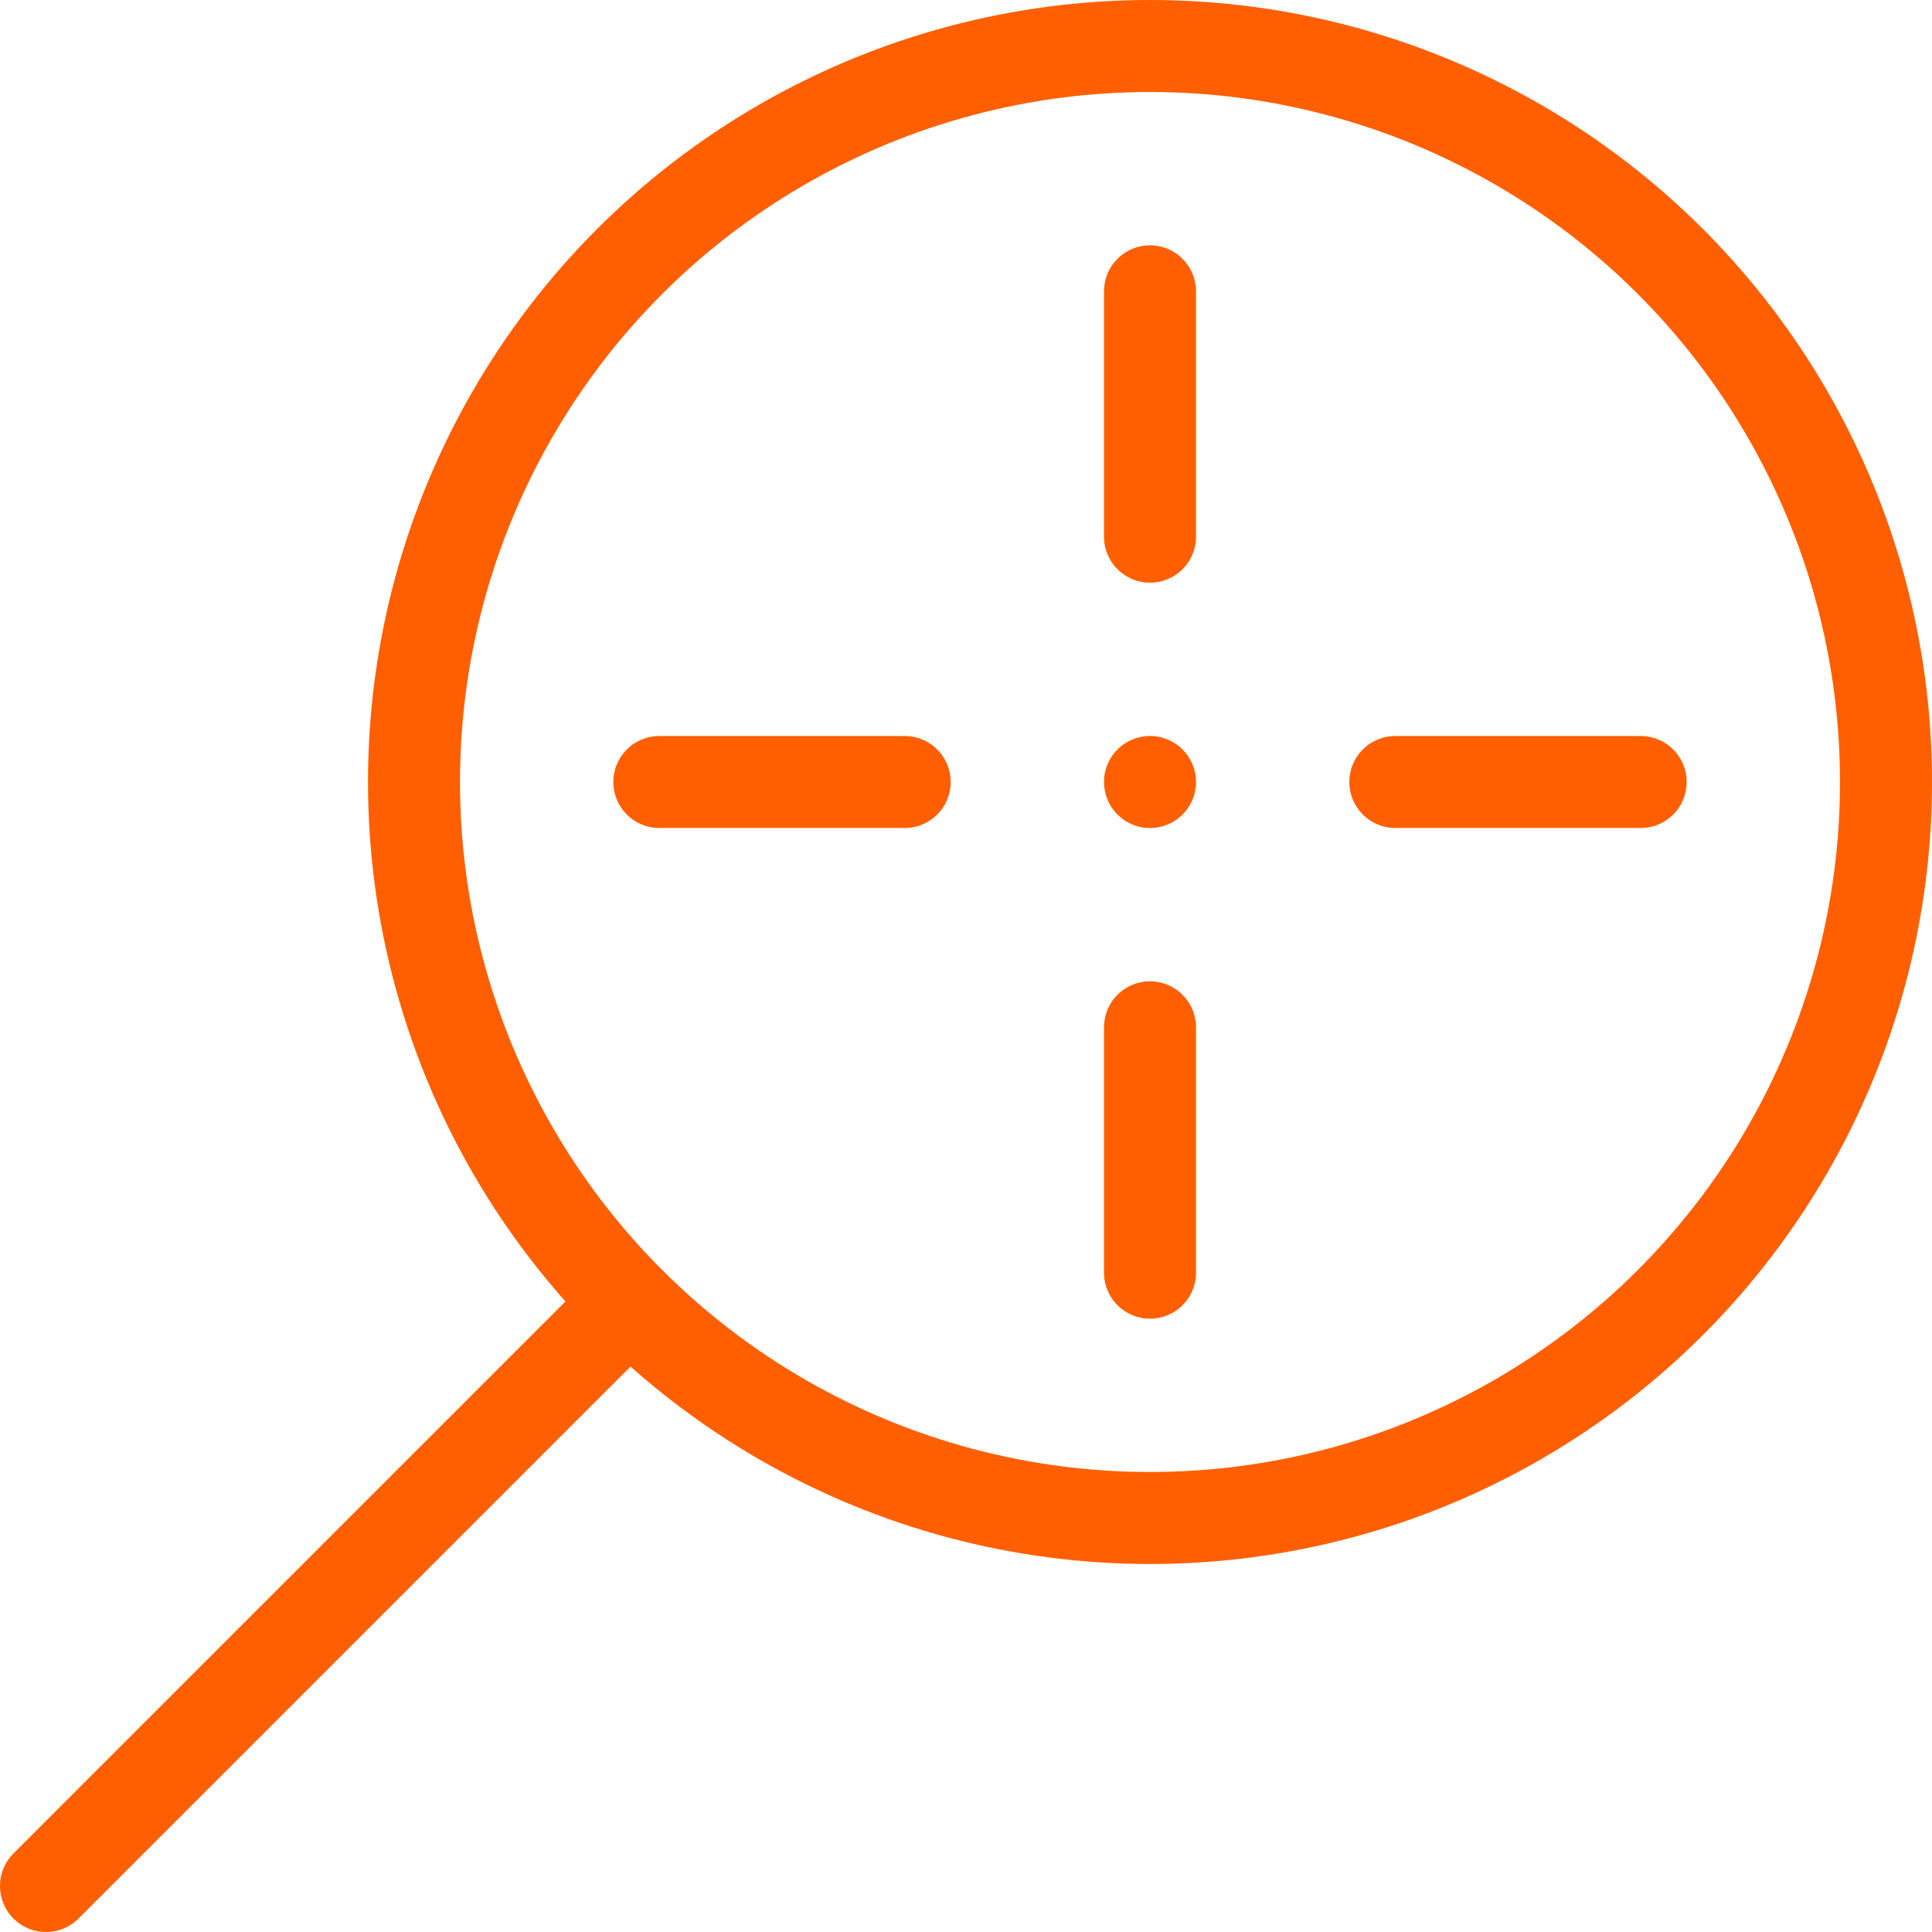
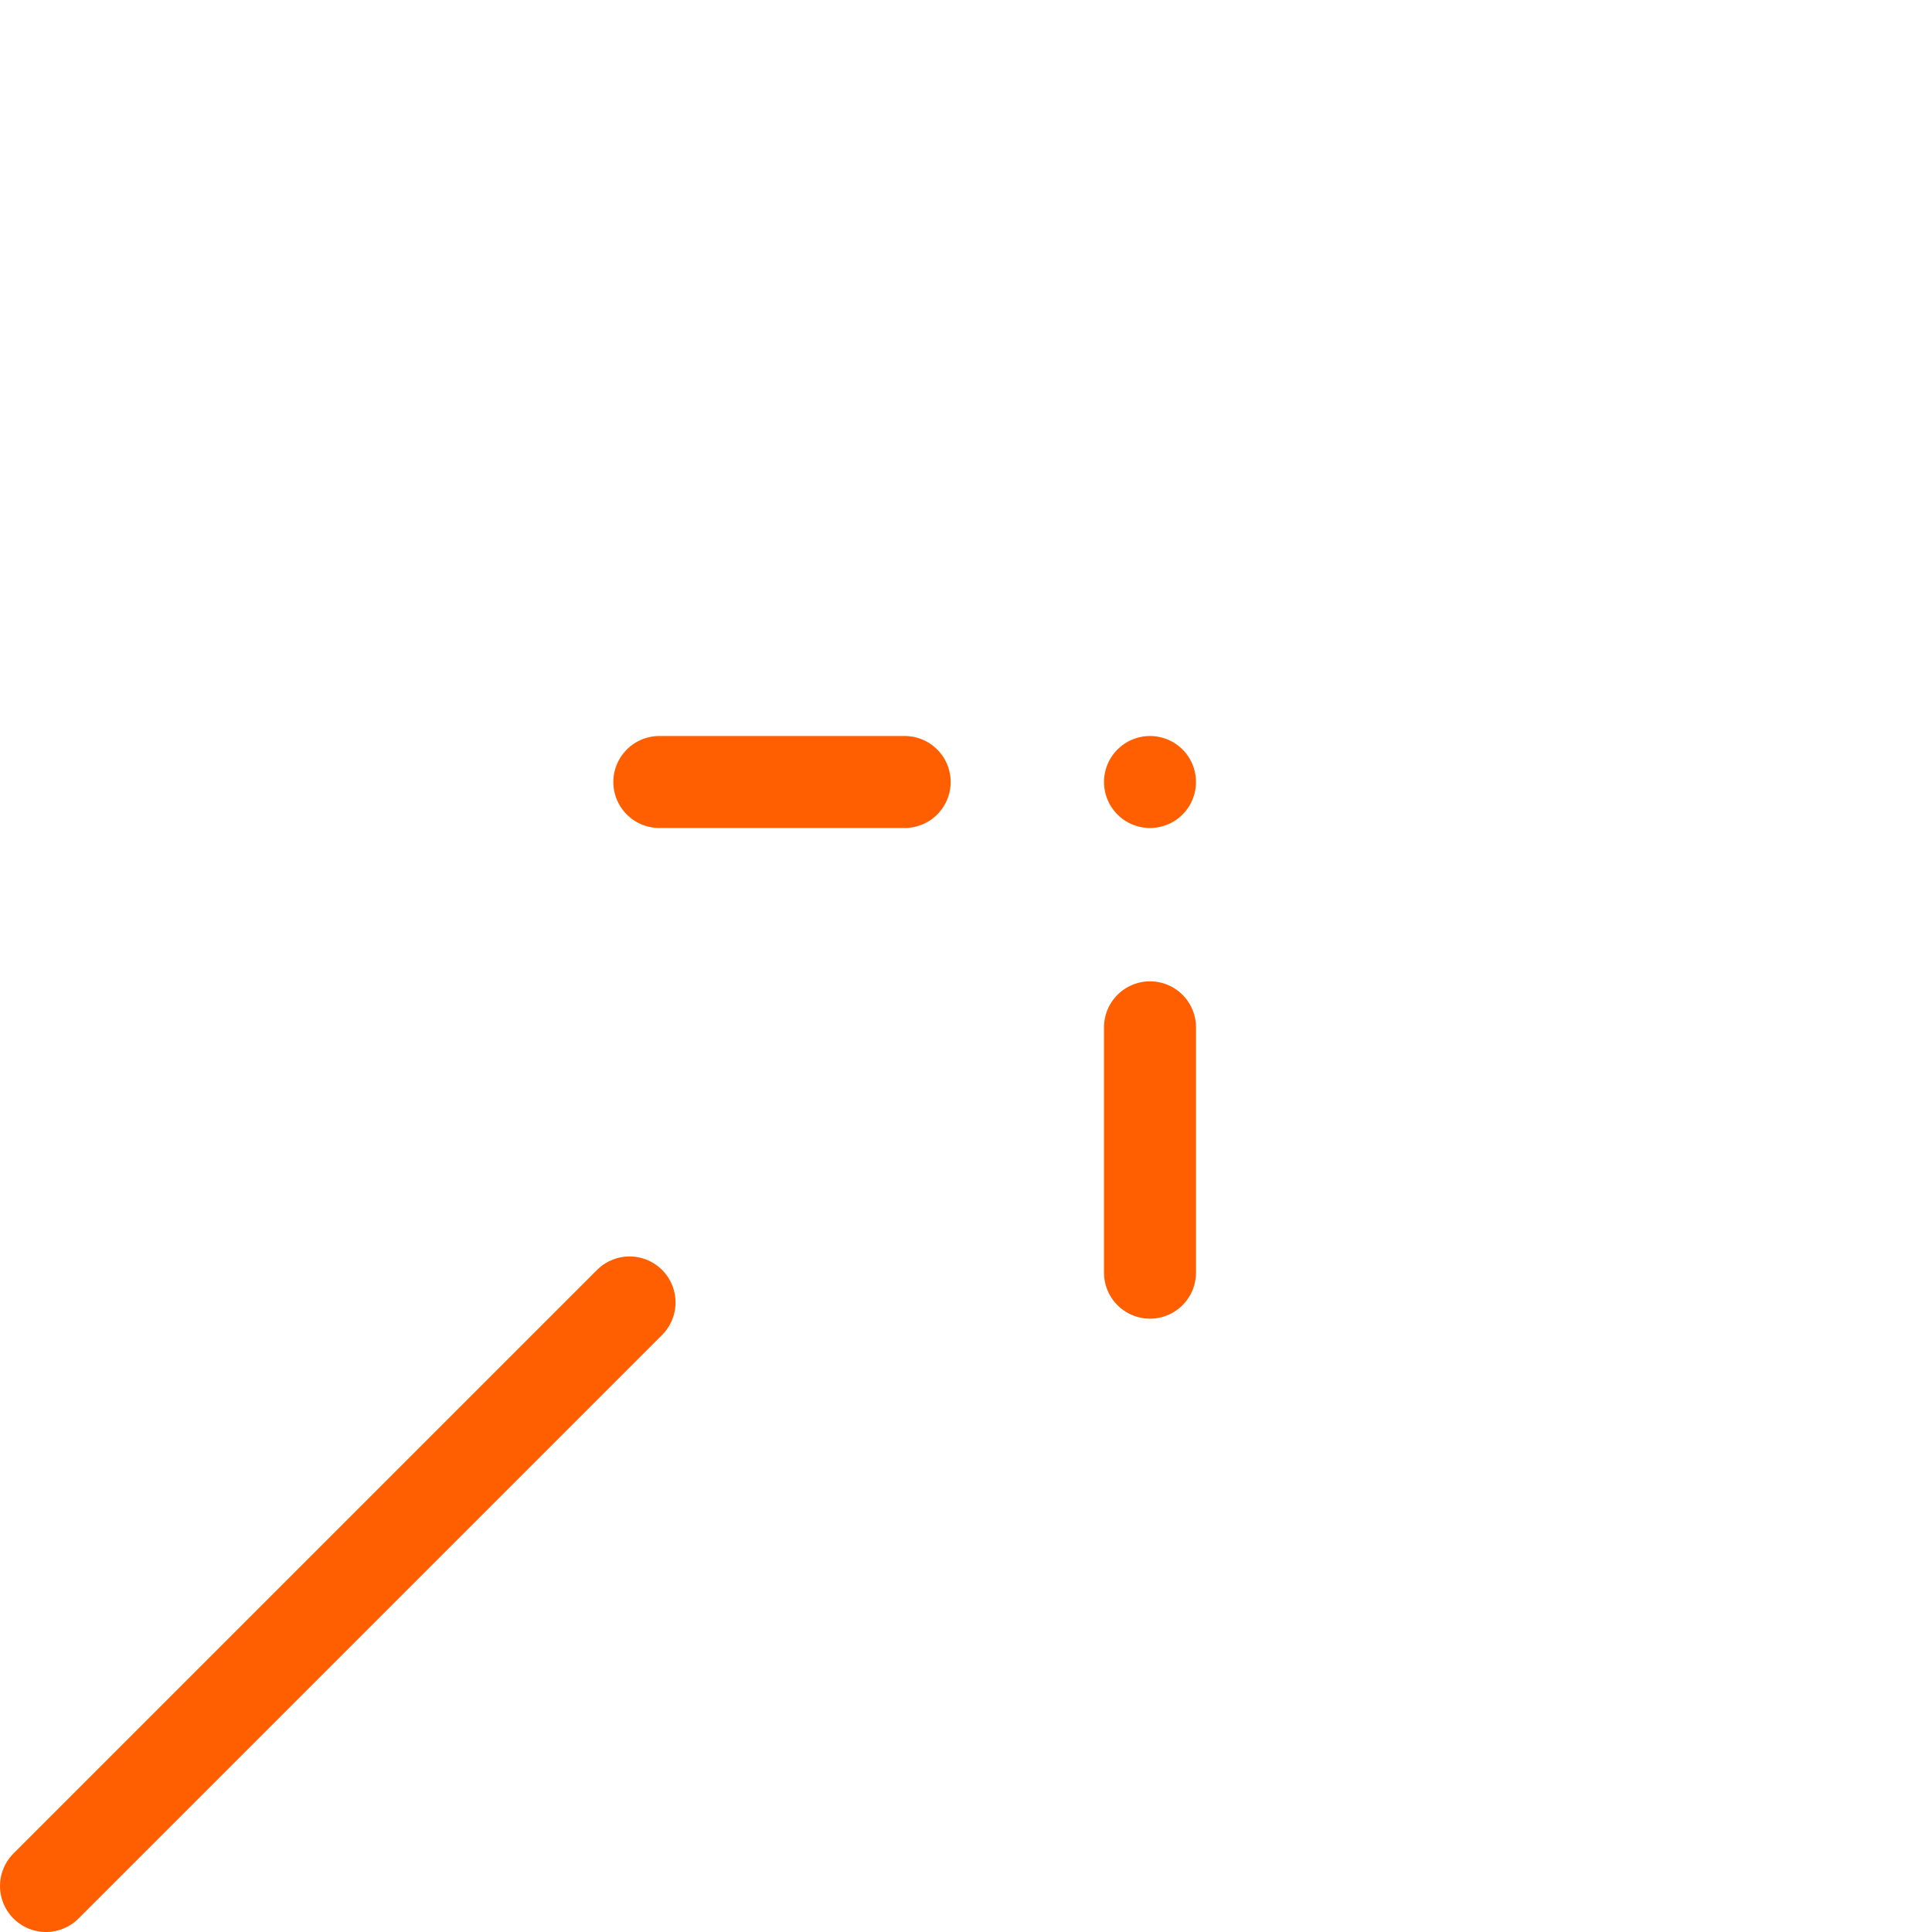
<svg xmlns="http://www.w3.org/2000/svg" id="Layer_2" data-name="Layer 2" viewBox="0 0 283.5 283.5">
  <defs>
    <style>
      .cls-1 {
        fill: none;
        stroke: #ff5f00;
        stroke-linecap: round;
        stroke-linejoin: round;
        stroke-width: 13.5px;
      }
    </style>
  </defs>
  <g id="_Ñëîé_1" data-name="Ñëîé 1">
    <g>
-       <circle class="cls-1" cx="168.75" cy="114.75" r="108" />
      <line class="cls-1" x1="6.75" y1="276.75" x2="92.38" y2="191.12" />
      <line class="cls-1" x1="168.75" y1="114.75" x2="168.75" y2="114.75" />
-       <line class="cls-1" x1="168.75" y1="42.75" x2="168.75" y2="78.75" />
      <line class="cls-1" x1="168.75" y1="186.75" x2="168.75" y2="150.75" />
      <line class="cls-1" x1="96.75" y1="114.75" x2="132.75" y2="114.75" />
-       <line class="cls-1" x1="240.75" y1="114.75" x2="204.75" y2="114.75" />
    </g>
  </g>
</svg>